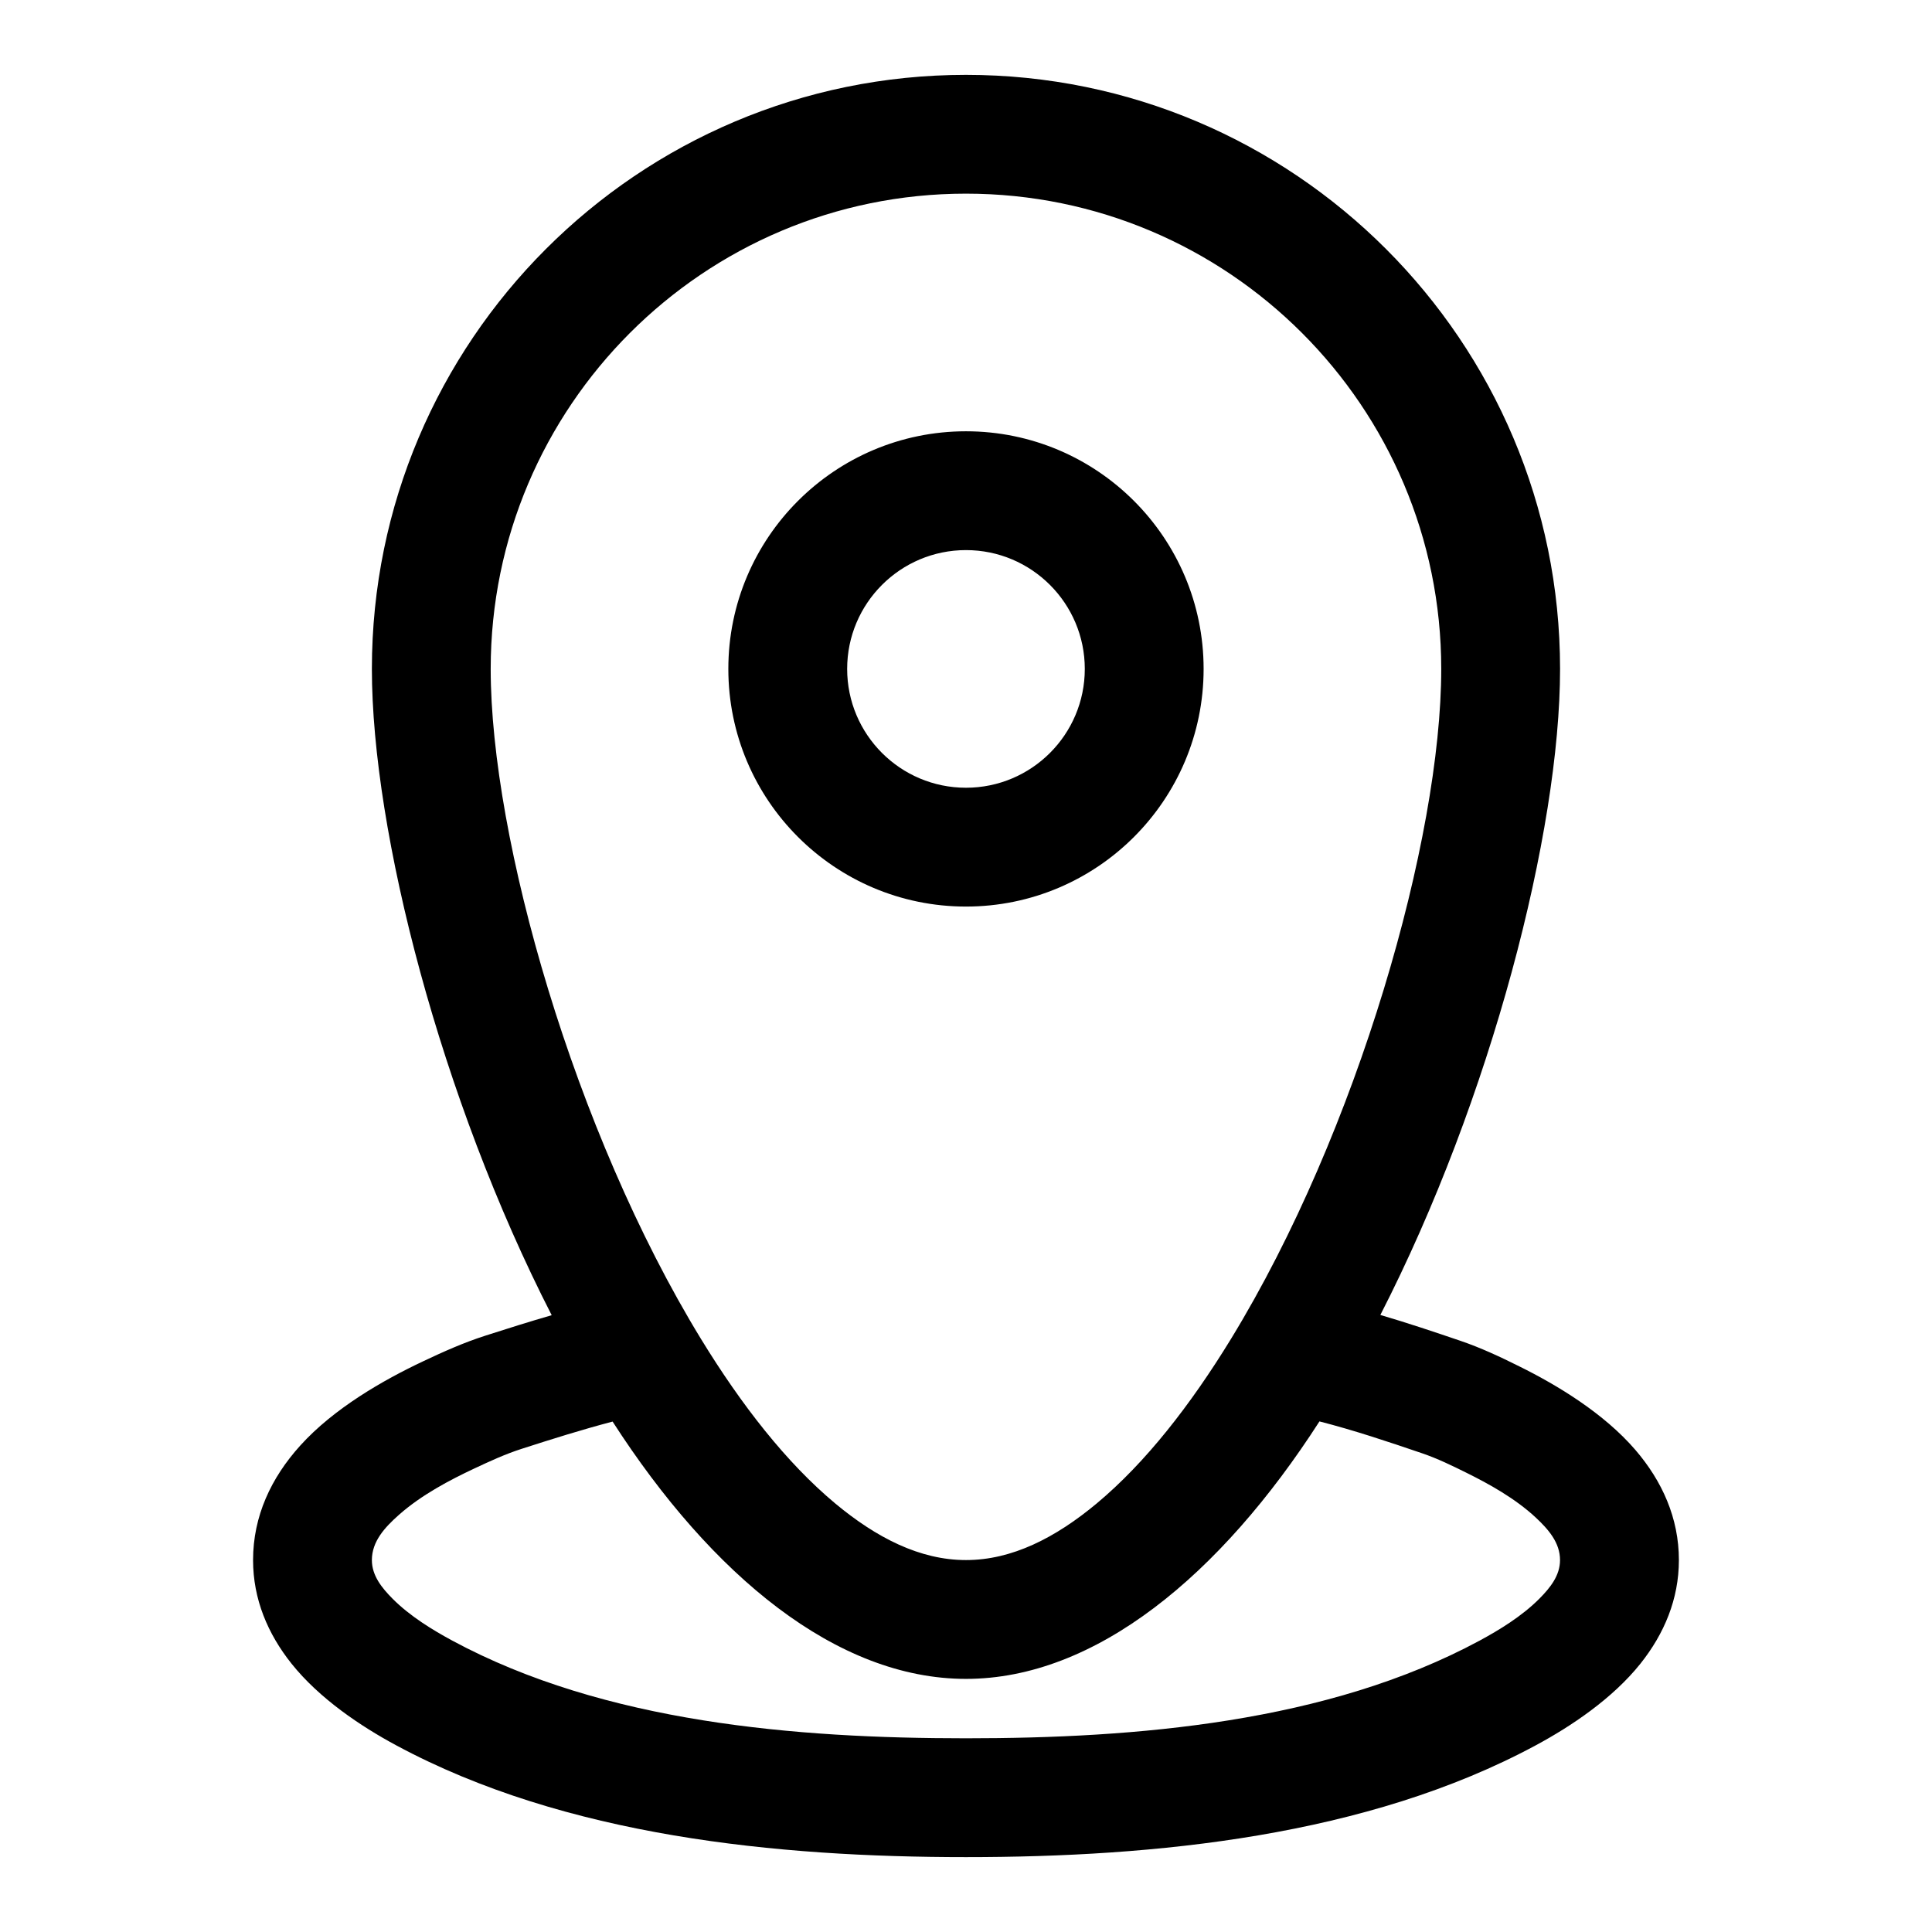
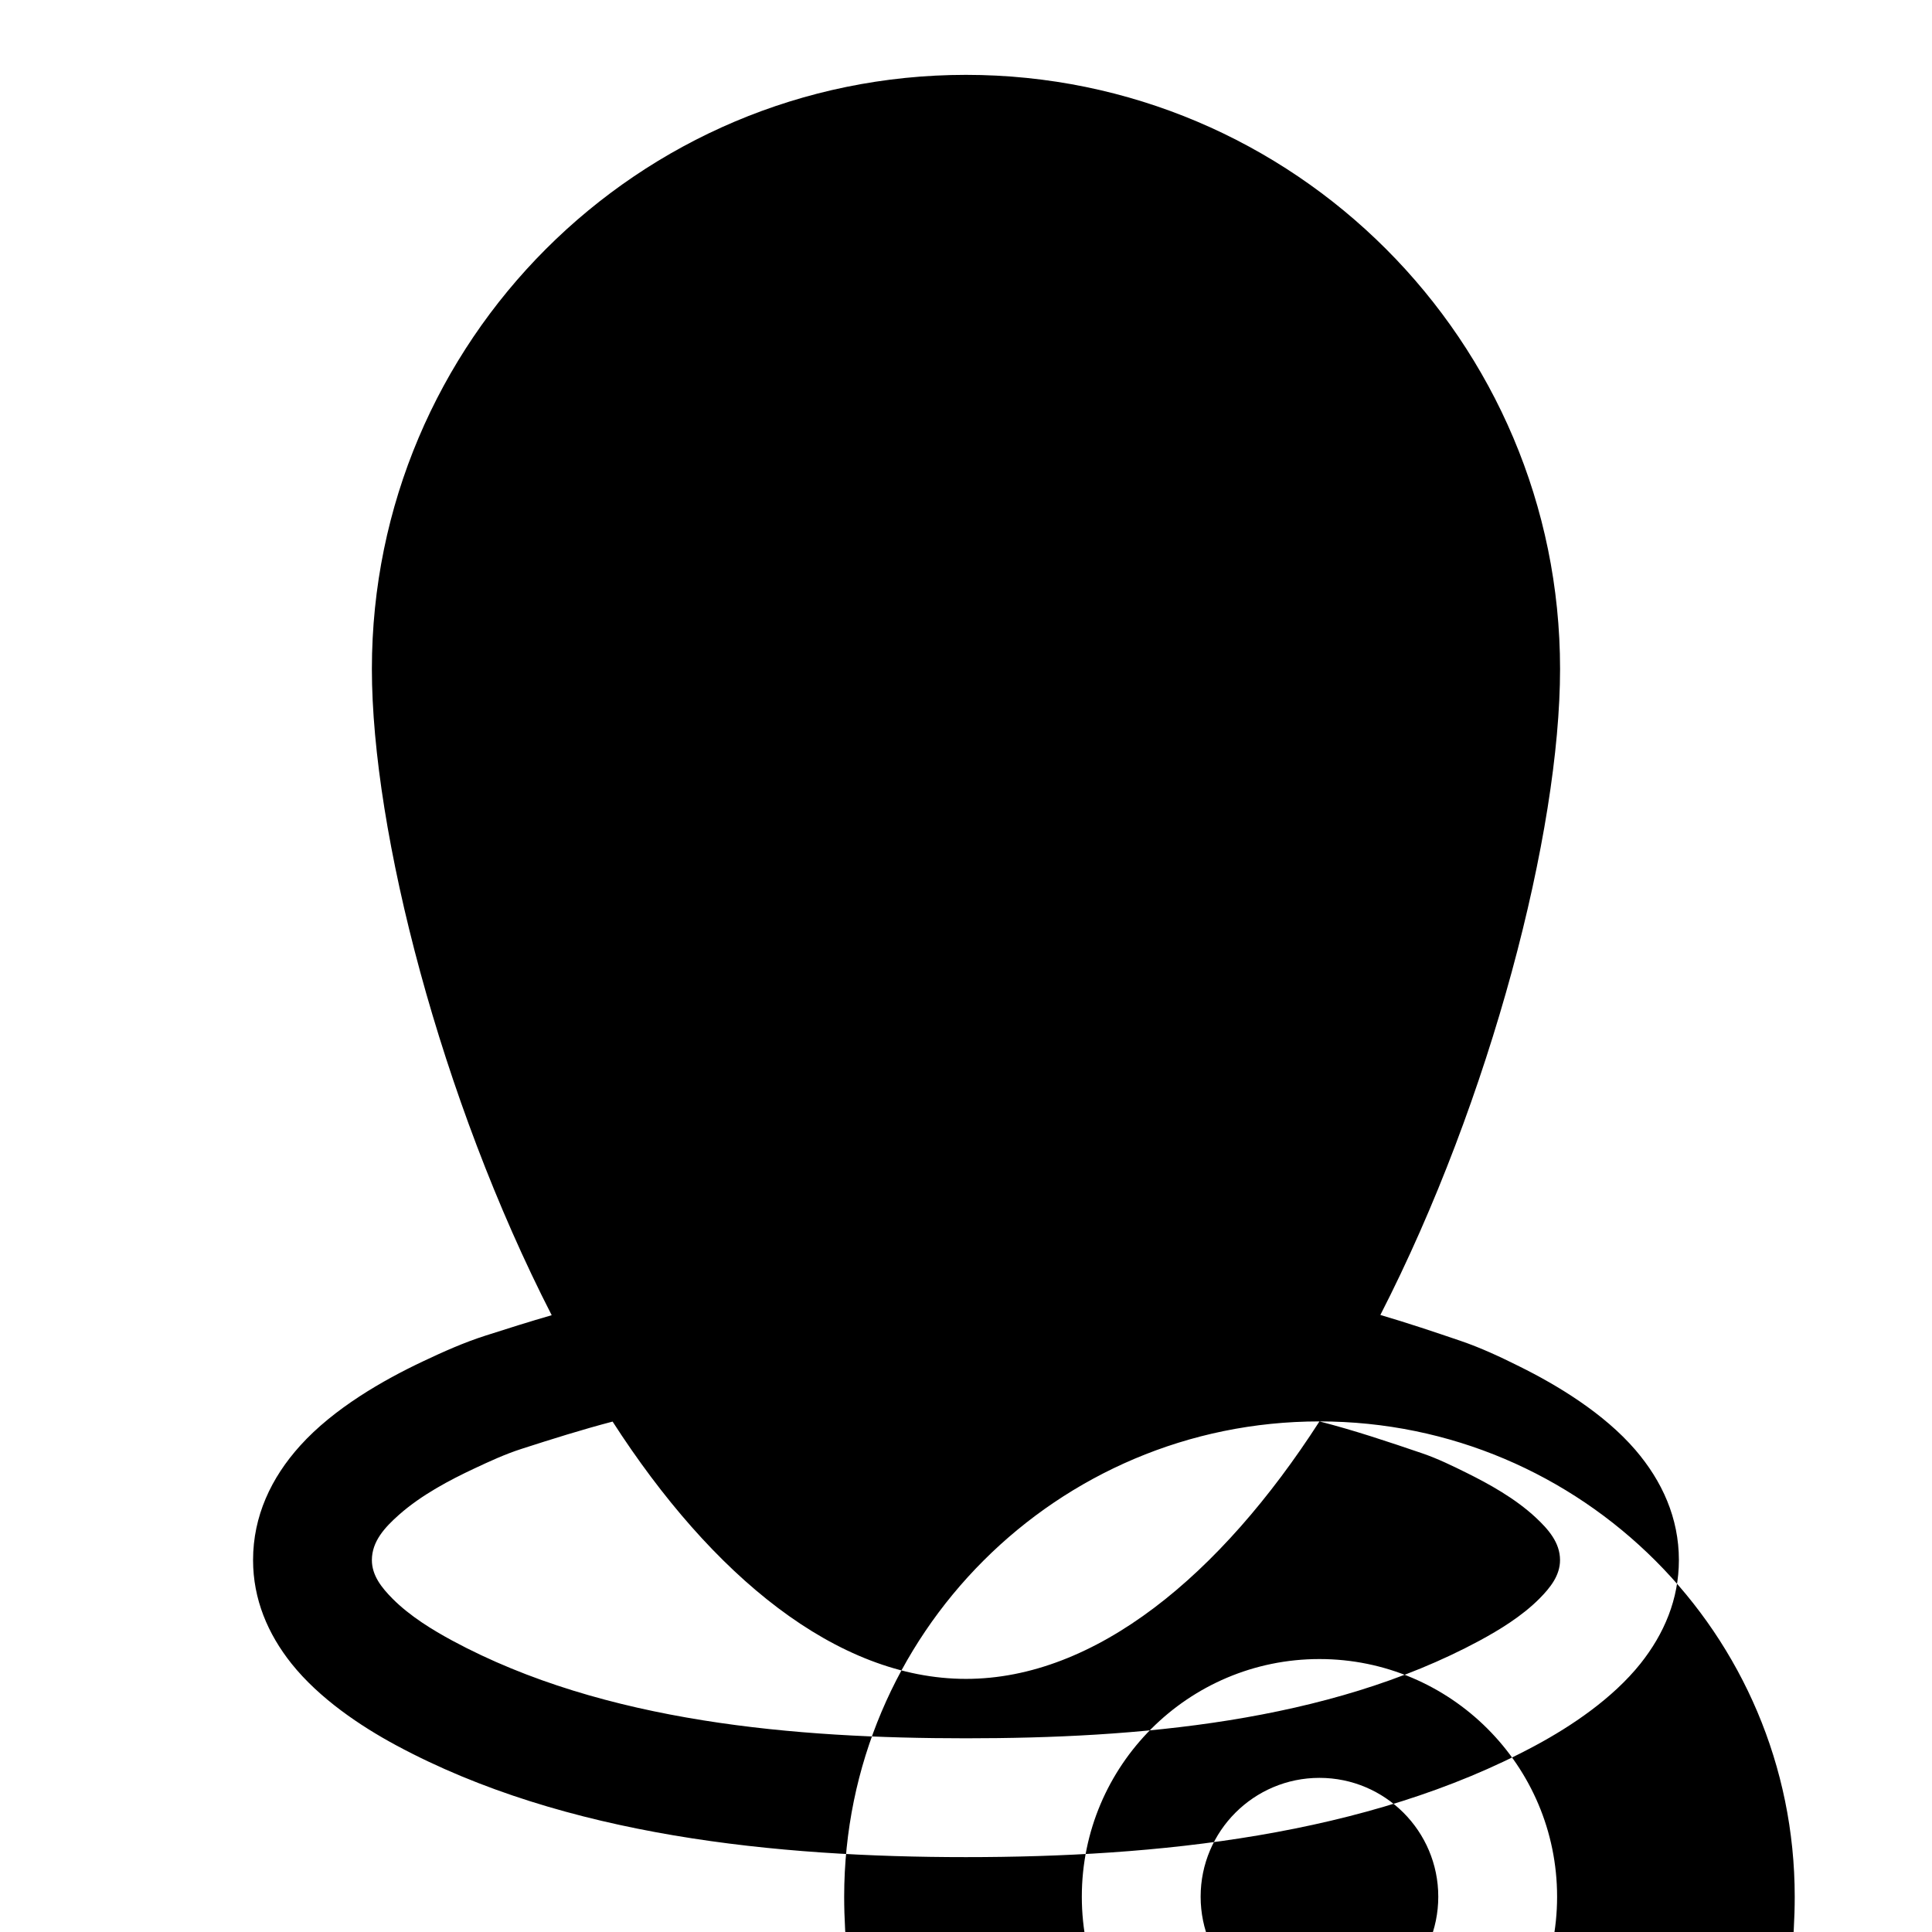
<svg xmlns="http://www.w3.org/2000/svg" fill="#000000" width="800px" height="800px" version="1.1" viewBox="144 144 512 512">
-   <path d="m290.21 492.54c-5.887 1.699-11.73 3.543-17.555 5.414-5.668 1.812-11.129 4.25-16.516 6.801-10.562 4.977-23.68 12.473-32.605 22.375-7.668 8.5-12.469 18.656-12.469 30.305 0 10.359 3.902 19.555 10.188 27.445 7.398 9.27 18.355 16.594 27.676 21.613 44.855 24.184 101.11 29.664 151.07 29.664 49.953 0 106.21-5.481 151.06-29.664 9.32-5.019 20.277-12.344 27.68-21.613 6.281-7.891 10.184-17.086 10.184-27.445 0-11.145-4.438-20.938-11.539-29.203-8.328-9.668-20.594-17.113-30.766-22.137-5.051-2.519-10.199-4.93-15.555-6.754-7.035-2.394-14.105-4.769-21.254-6.863 29.363-57.293 47.625-128.14 47.625-171.2 0-86.891-70.547-157.44-157.44-157.44-86.895 0-157.44 70.551-157.44 157.44 0 43.078 18.277 113.96 47.656 171.27zm203.46 28.148c-26.277 40.84-59.418 68.234-93.676 68.234-34.246 0-67.371-27.379-93.648-68.188-8.105 2.125-16.105 4.644-24.07 7.211-4.379 1.402-8.566 3.34-12.723 5.293-6.219 2.926-13.84 6.894-19.836 12.215-3.731 3.309-7.164 7.023-7.164 11.98 0 4.109 2.598 7.324 5.445 10.203 4.691 4.723 10.723 8.359 15.871 11.148 40.367 21.758 91.16 25.883 136.12 25.883s95.754-4.125 136.12-25.883c5.148-2.789 11.18-6.426 15.871-11.148 2.848-2.879 5.445-6.094 5.445-10.203 0-4.629-3.086-8.137-6.453-11.285-5.481-5.102-12.484-8.945-18.328-11.84-3.84-1.906-7.695-3.781-11.742-5.164-9.008-3.07-18.027-6.094-27.238-8.457zm-93.676-325.37c69.508 0 125.95 56.445 125.95 125.95 0 44.871-22.086 122.54-55.715 177.55-10.754 17.57-22.656 32.809-35.551 43.578-10.973 9.148-22.5 15.035-34.684 15.035-12.188 0-23.711-5.887-34.688-15.035-12.891-10.77-24.797-26.008-35.547-43.578-33.629-55.012-55.719-132.68-55.719-177.55 0-69.508 56.441-125.95 125.95-125.95zm0 62.977c-34.766 0-62.977 28.215-62.977 62.977 0 34.766 28.211 62.977 62.977 62.977 34.762 0 62.977-28.211 62.977-62.977 0-34.762-28.215-62.977-62.977-62.977zm0 31.488c17.379 0 31.488 14.109 31.488 31.488 0 17.383-14.109 31.488-31.488 31.488-17.383 0-31.488-14.105-31.488-31.488 0-17.379 14.105-31.488 31.488-31.488z" fill-rule="evenodd" />
+   <path d="m290.21 492.54c-5.887 1.699-11.73 3.543-17.555 5.414-5.668 1.812-11.129 4.25-16.516 6.801-10.562 4.977-23.68 12.473-32.605 22.375-7.668 8.5-12.469 18.656-12.469 30.305 0 10.359 3.902 19.555 10.188 27.445 7.398 9.27 18.355 16.594 27.676 21.613 44.855 24.184 101.11 29.664 151.07 29.664 49.953 0 106.21-5.481 151.06-29.664 9.32-5.019 20.277-12.344 27.68-21.613 6.281-7.891 10.184-17.086 10.184-27.445 0-11.145-4.438-20.938-11.539-29.203-8.328-9.668-20.594-17.113-30.766-22.137-5.051-2.519-10.199-4.93-15.555-6.754-7.035-2.394-14.105-4.769-21.254-6.863 29.363-57.293 47.625-128.14 47.625-171.2 0-86.891-70.547-157.44-157.44-157.44-86.895 0-157.44 70.551-157.44 157.44 0 43.078 18.277 113.96 47.656 171.27zm203.46 28.148c-26.277 40.84-59.418 68.234-93.676 68.234-34.246 0-67.371-27.379-93.648-68.188-8.105 2.125-16.105 4.644-24.07 7.211-4.379 1.402-8.566 3.34-12.723 5.293-6.219 2.926-13.84 6.894-19.836 12.215-3.731 3.309-7.164 7.023-7.164 11.98 0 4.109 2.598 7.324 5.445 10.203 4.691 4.723 10.723 8.359 15.871 11.148 40.367 21.758 91.16 25.883 136.12 25.883s95.754-4.125 136.12-25.883c5.148-2.789 11.18-6.426 15.871-11.148 2.848-2.879 5.445-6.094 5.445-10.203 0-4.629-3.086-8.137-6.453-11.285-5.481-5.102-12.484-8.945-18.328-11.84-3.84-1.906-7.695-3.781-11.742-5.164-9.008-3.07-18.027-6.094-27.238-8.457zc69.508 0 125.95 56.445 125.95 125.95 0 44.871-22.086 122.54-55.715 177.55-10.754 17.57-22.656 32.809-35.551 43.578-10.973 9.148-22.5 15.035-34.684 15.035-12.188 0-23.711-5.887-34.688-15.035-12.891-10.77-24.797-26.008-35.547-43.578-33.629-55.012-55.719-132.68-55.719-177.55 0-69.508 56.441-125.95 125.95-125.95zm0 62.977c-34.766 0-62.977 28.215-62.977 62.977 0 34.766 28.211 62.977 62.977 62.977 34.762 0 62.977-28.211 62.977-62.977 0-34.762-28.215-62.977-62.977-62.977zm0 31.488c17.379 0 31.488 14.109 31.488 31.488 0 17.383-14.109 31.488-31.488 31.488-17.383 0-31.488-14.105-31.488-31.488 0-17.379 14.105-31.488 31.488-31.488z" fill-rule="evenodd" />
</svg>